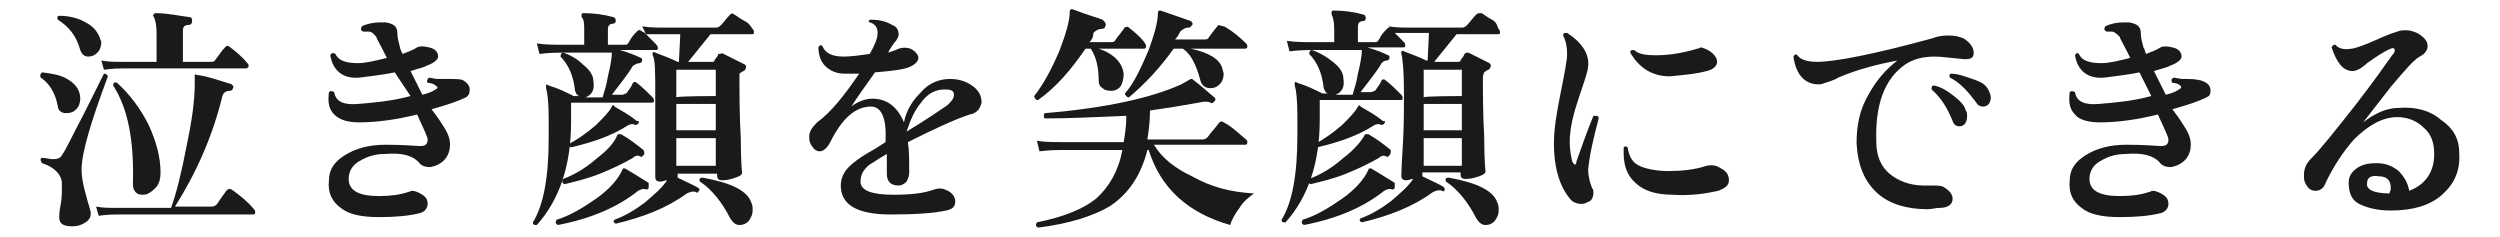
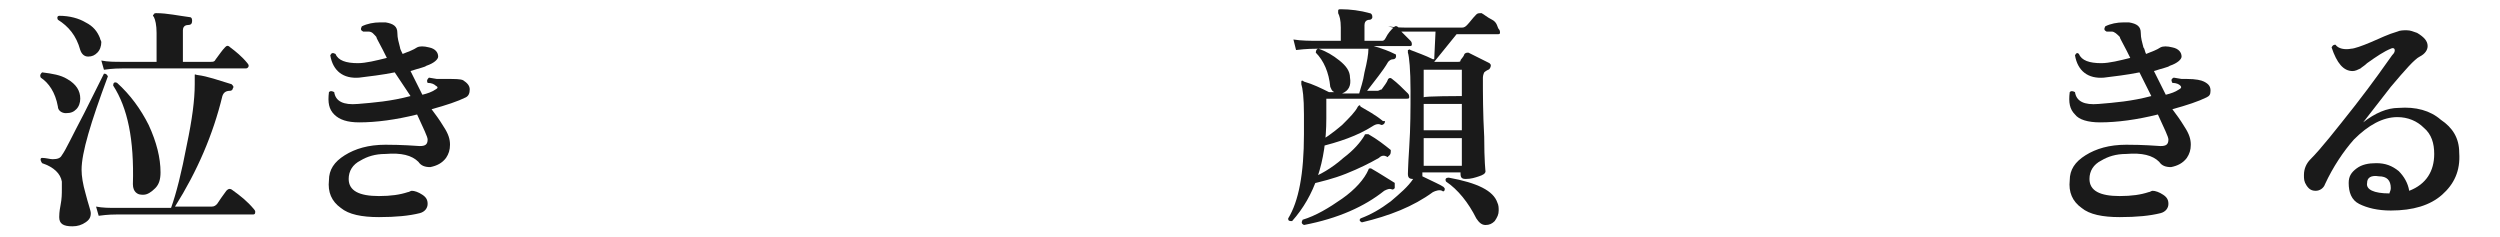
<svg xmlns="http://www.w3.org/2000/svg" version="1.1" id="レイヤー_1" x="0px" y="0px" viewBox="0 0 190 18" style="enable-background:new 0 0 190 18;" xml:space="preserve">
  <style type="text/css">
	.st0{fill:#1A1A1A;}
</style>
  <g id="a">
</g>
  <g id="b">
    <g id="c">
      <path class="st0" d="M8.2,5.8c-1.3,3.5-2,5.8-2,7.1c0,0.5,0.1,1.1,0.3,1.8c0.2,0.8,0.4,1.3,0.4,1.5c0,0.3-0.1,0.5-0.4,0.7    c-0.3,0.2-0.6,0.3-1,0.3c-0.7,0-1-0.2-1-0.7c0-0.1,0-0.4,0.1-0.9s0.1-0.9,0.1-1.2c0-0.2,0-0.4,0-0.6c-0.1-0.6-0.6-1.1-1.5-1.4    C3,12.1,3.1,12,3.2,12c0.3,0,0.6,0.1,0.8,0.1c0.4,0,0.6-0.1,0.7-0.3c0.3-0.4,0.8-1.5,1.7-3.2c0.9-1.8,1.4-2.8,1.5-3    C8,5.6,8.1,5.6,8.2,5.8L8.2,5.8z M6.1,7.5c0,0.3-0.1,0.6-0.3,0.8S5.4,8.6,5,8.6c-0.3,0-0.6-0.2-0.6-0.5C4.2,7,3.7,6.3,3.1,5.9    C3,5.7,3.1,5.6,3.2,5.5C4,5.6,4.6,5.7,5.1,6C5.8,6.4,6.1,6.9,6.1,7.5L6.1,7.5z M7.6,2.9c0,0.1,0.1,0.2,0.1,0.3    c0,0.3-0.1,0.6-0.3,0.8S7,4.3,6.7,4.3S6.2,4.1,6.1,3.8C5.8,2.7,5.2,2,4.4,1.5c-0.1-0.2,0-0.3,0.1-0.3c0.8,0,1.5,0.2,2,0.5    C7.1,2,7.4,2.4,7.6,2.9L7.6,2.9z M19.3,15.9c0.1,0.1,0.1,0.2,0.1,0.2c0,0.2-0.1,0.2-0.2,0.2H8.9c-0.2,0-0.7,0-1.4,0.1l-0.2-0.7    c0.5,0.1,1,0.1,1.6,0.1H13c0.4-1.1,0.8-2.7,1.2-4.8c0.4-1.9,0.6-3.4,0.6-4.6V5.9c0-0.1,0-0.1,0-0.2s0.1,0,0.2,0    c0.8,0.1,1.6,0.4,2.6,0.7c0.1,0.1,0.2,0.2,0.1,0.3c0,0.1-0.1,0.2-0.2,0.2c-0.3,0-0.5,0.1-0.6,0.4c-0.7,2.9-1.9,5.7-3.6,8.4h2.8    c0.2,0,0.3-0.1,0.4-0.2c0.2-0.3,0.4-0.6,0.7-1c0.1-0.1,0.2-0.2,0.4-0.1C18.3,14.9,18.8,15.3,19.3,15.9L19.3,15.9z M18.8,4.8    C18.9,4.9,18.9,5,18.9,5c0,0.1-0.1,0.2-0.2,0.2H9.3c-0.2,0-0.7,0-1.4,0.1L7.7,4.6c0.5,0.1,1,0.1,1.6,0.1h2.6V2.5    c0-0.6-0.1-1-0.2-1.2c-0.1-0.1-0.1-0.2,0-0.2C11.7,1,11.8,1,11.9,1c0.8,0,1.7,0.2,2.5,0.3c0.2,0,0.2,0.2,0.2,0.3    c0,0.2-0.1,0.3-0.3,0.3c-0.3,0-0.4,0.2-0.4,0.4v2.4H16c0.2,0,0.3,0,0.4-0.2c0.3-0.4,0.5-0.7,0.7-0.9c0.1-0.1,0.2-0.2,0.4,0    C17.9,3.9,18.4,4.3,18.8,4.8L18.8,4.8z M12.2,13.1c0,0.5-0.1,0.9-0.4,1.2s-0.6,0.5-0.9,0.5c-0.2,0-0.4,0-0.6-0.2    c-0.1-0.1-0.2-0.3-0.2-0.6c0.1-3.4-0.4-5.8-1.5-7.5c0-0.2,0.1-0.3,0.3-0.2c1,0.9,1.8,2,2.4,3.2C11.9,10.8,12.2,12,12.2,13.1    L12.2,13.1z" />
      <path class="st0" d="M35.4,7.4c-0.6,0.3-1.5,0.6-2.6,0.9c0.3,0.4,0.6,0.8,0.9,1.3c0.4,0.6,0.5,1,0.5,1.4s-0.1,0.7-0.3,1    c-0.3,0.4-0.7,0.6-1.2,0.7c-0.4,0-0.7-0.1-0.9-0.4c-0.5-0.5-1.3-0.7-2.5-0.6c-0.8,0-1.4,0.2-1.9,0.5c-0.6,0.3-0.9,0.8-0.9,1.4    c0,0.9,0.8,1.3,2.3,1.3c0.9,0,1.6-0.1,2.2-0.3c0.1,0,0.2-0.1,0.3-0.1c0.2,0,0.5,0.1,0.8,0.3s0.4,0.4,0.4,0.7s-0.2,0.6-0.6,0.7    c-0.8,0.2-1.8,0.3-3.1,0.3s-2.3-0.2-2.9-0.7c-0.7-0.5-1-1.2-0.9-2.1c0-0.8,0.4-1.4,1.2-1.9C27,11.3,28,11,29.3,11    c0.3,0,1.2,0,2.6,0.1c0.4,0,0.6-0.1,0.6-0.5c0-0.2-0.3-0.8-0.8-1.9c-1.6,0.4-3.1,0.6-4.4,0.6c-0.9,0-1.5-0.2-1.9-0.6    C25,8.3,24.9,7.8,25,7c0.1-0.1,0.2-0.1,0.4,0c0.1,0.7,0.7,1,1.8,0.9c1.2-0.1,2.5-0.2,4-0.6L30,5.5c-1,0.2-1.9,0.3-2.7,0.4    c-1.2,0.1-2-0.5-2.2-1.7C25.2,4,25.3,4,25.5,4.1c0.2,0.5,0.8,0.7,1.7,0.7c0.6,0,1.4-0.2,2.2-0.4l-0.3-0.6c-0.3-0.6-0.5-0.9-0.5-1    c-0.2-0.2-0.3-0.4-0.6-0.4c-0.1,0-0.3,0-0.4,0c-0.2-0.1-0.2-0.2-0.1-0.4c0.4-0.2,0.9-0.3,1.4-0.3c0.1,0,0.3,0,0.4,0    c0.6,0.1,0.9,0.3,0.9,0.8c0,0.4,0.1,0.7,0.2,1.1c0,0.1,0.1,0.3,0.2,0.5c0.5-0.2,0.8-0.3,1.1-0.5c0.2-0.1,0.5-0.1,0.9,0    c0.5,0.1,0.7,0.4,0.7,0.7c0,0.2-0.3,0.5-0.9,0.7c-0.1,0.1-0.6,0.2-1.2,0.4c0.3,0.6,0.6,1.2,0.9,1.8c0.4-0.1,0.7-0.2,1-0.4    c0.2-0.1,0.2-0.2,0-0.3c-0.1-0.1-0.3-0.2-0.6-0.2c-0.1-0.2,0-0.3,0.1-0.4L33.2,6c0.3,0,0.5,0,0.7,0c0.7,0,1.1,0,1.3,0.1    c0.3,0.2,0.5,0.4,0.5,0.7S35.6,7.3,35.4,7.4L35.4,7.4z" />
-       <path class="st0" d="M57.2,2.2c0.1,0.1,0.1,0.2,0.1,0.3s-0.1,0.1-0.2,0.1H54l-1.7,2.1h1.8c0.1,0,0.2,0,0.2-0.1s0.2-0.2,0.3-0.5    c0.2,0,0.3-0.1,0.4,0c0.4,0.2,1,0.5,1.6,0.8C56.7,5,56.7,5,56.7,5.1s-0.1,0.3-0.2,0.3c-0.2,0.1-0.3,0.2-0.3,0.2s0,0.3,0,0.4    c0,1.2,0,2.7,0.1,4.5c0,1.8,0.1,2.7,0.1,2.6c0,0.2-0.2,0.3-0.5,0.4c-0.3,0.1-0.6,0.2-1,0.2c-0.3,0-0.4-0.1-0.4-0.4v-0.1h-3v0.2    v0.1c0.8,0.4,1.3,0.6,1.6,0.8c0.1,0.1,0.1,0.1,0,0.2c0,0.1-0.1,0.2-0.2,0.1c-0.2-0.1-0.5,0-0.7,0.1c-1.5,1.1-3.3,1.8-5.4,2.3    c-0.2-0.1-0.2-0.2-0.1-0.3c0.8-0.3,1.5-0.7,2.3-1.3c0.7-0.6,1.3-1.1,1.7-1.7c-0.2,0-0.3,0.1-0.5,0.1c-0.3,0-0.4-0.1-0.4-0.4    c0,0.2,0-0.5,0-2s0-2.9,0-4.3c0-1.6,0-2.6-0.2-2.9c0-0.1,0-0.1,0-0.2c0,0,0.1-0.1,0.2,0c0.5,0.2,1.1,0.4,1.7,0.7h0.1l0.1-2.1h-1.2    c-0.5,0-0.9,0-1.4,0c0.3,0.3,0.5,0.5,0.7,0.7C50,3.5,50,3.6,50,3.7c0,0.1-0.1,0.1-0.2,0.1h-2.7c0.7,0.2,1.2,0.4,1.6,0.6    c0.1,0,0.1,0.1,0.1,0.2s-0.1,0.2-0.2,0.2c-0.2,0-0.3,0.1-0.5,0.2c-0.4,0.7-1,1.4-1.6,2.2h0.8c0.1,0,0.2-0.1,0.3-0.1    c0.2-0.3,0.4-0.5,0.5-0.8c0.1-0.1,0.2-0.1,0.3,0c0.4,0.3,0.8,0.7,1.2,1.1c0.1,0.1,0.1,0.2,0.1,0.3c0,0.1-0.1,0.1-0.2,0.1h-6.1v1.5    c0,3.3-0.9,5.9-2.6,7.8c-0.2,0-0.3,0-0.3-0.2c0.8-1.3,1.2-3.4,1.2-6.4c0-0.5,0-1,0-1.5c0-1.3-0.1-2-0.2-2.3c0-0.1,0-0.1,0-0.2    s0.1-0.1,0.2,0C42.4,6.7,43,7,43.6,7.3H44c-0.2-0.1-0.2-0.2-0.3-0.4c-0.1-1.1-0.5-2-1.1-2.6c0-0.2,0.1-0.3,0.2-0.3    c0.6,0.2,1.1,0.5,1.5,0.9c0.5,0.4,0.8,0.8,0.8,1.3c0.1,0.6-0.1,1-0.6,1.2h1.3c0.1-0.4,0.3-0.9,0.4-1.6C46.4,5,46.5,4.4,46.5,4    h-3.8c-0.3,0-0.9,0-1.7,0.1l-0.2-0.8c0.6,0.1,1.3,0.1,1.9,0.1h1.7v-1c0-0.6,0-0.9-0.2-1.1c0-0.1,0-0.1,0-0.2S44.3,1,44.4,1    c0.7,0,1.5,0.1,2.2,0.3c0.1,0,0.2,0.1,0.2,0.3c0,0.1-0.1,0.2-0.2,0.2c-0.3,0-0.4,0.2-0.4,0.4v1.2h1.3c0.1,0,0.2,0,0.3-0.2    c0.2-0.4,0.4-0.6,0.6-0.8c0.1-0.1,0.2-0.2,0.4,0c0.1,0,0.2,0.1,0.3,0.2L48.8,2c0.6,0.1,1.2,0.1,1.8,0.1h3.8c0.2,0,0.3-0.1,0.4-0.2    c0.2-0.2,0.4-0.5,0.7-0.8c0.1-0.1,0.2-0.1,0.3,0c0.2,0.1,0.4,0.3,0.8,0.5S57.1,2.1,57.2,2.2L57.2,2.2z M49.3,14.3    c-0.1,0.1-0.1,0.1-0.2,0.1c-0.2-0.1-0.4,0-0.6,0.1c-1.5,1.2-3.5,2.1-6.1,2.6c-0.2-0.1-0.2-0.2-0.1-0.4c1-0.3,2-0.9,3-1.6    c1-0.7,1.7-1.5,2-2.2c0-0.1,0.1-0.1,0.1-0.1h0.1c0.7,0.4,1.3,0.8,1.8,1.1C49.3,14.1,49.3,14.2,49.3,14.3L49.3,14.3z M48.9,11.8    c-0.1,0.1-0.2,0.2-0.2,0.1c-0.2-0.1-0.4-0.1-0.6,0.1c-0.7,0.4-1.5,0.8-2.5,1.2s-1.9,0.6-2.7,0.8c-0.2-0.1-0.2-0.2-0.1-0.4    c0.8-0.3,1.7-0.8,2.6-1.6c0.8-0.6,1.3-1.2,1.5-1.7c0-0.1,0.1-0.1,0.1-0.1s0.1,0,0.2,0c0.7,0.4,1.2,0.8,1.7,1.2    C49,11.6,49,11.7,48.9,11.8z M48.5,9.4c-0.1,0.1-0.2,0.1-0.2,0.1c-0.2-0.1-0.4-0.1-0.7,0.1c-1.1,0.7-2.5,1.2-4.2,1.6    c-0.2-0.1-0.2-0.2-0.1-0.3c0.6-0.3,1.3-0.8,2-1.4c0.6-0.6,1-1,1.2-1.4C46.5,8,46.6,8,46.6,8s0.1,0,0.1,0.1    c0.5,0.3,1.1,0.6,1.7,1.1C48.6,9.2,48.6,9.2,48.5,9.4L48.5,9.4z M54.4,7.3v-2h-3v2.1C51.5,7.3,54.4,7.3,54.4,7.3z M54.4,9.9v-2h-3    v2H54.4z M54.4,12.6v-2.1h-3v2.1H54.4z M57.1,15.4c0.1,0.2,0.1,0.4,0.1,0.6c0,0.3-0.1,0.5-0.3,0.8c-0.2,0.2-0.4,0.3-0.7,0.3    s-0.5-0.2-0.7-0.5c-0.6-1.2-1.4-2.2-2.3-2.8c-0.1-0.2,0-0.3,0.2-0.3C55.6,13.9,56.8,14.5,57.1,15.4L57.1,15.4z" />
-       <path class="st0" d="M73.7,8.7C72.5,9.1,71,9.8,69,10.8c0.1,0.6,0.1,1.4,0.1,2.3c0,0.3-0.1,0.5-0.2,0.7c-0.2,0.2-0.4,0.3-0.6,0.3    c-0.6,0-0.9-0.3-0.9-0.9c0-0.1,0-0.3,0-0.6c0-0.4,0-0.7,0-0.9c-0.7,0.4-1.1,0.7-1.3,0.8c-0.5,0.4-0.7,0.8-0.7,1.3    c0,0.7,0.9,1,2.5,1c1.3,0,2.3-0.1,3.1-0.4c0.3-0.1,0.6-0.1,0.8,0c0.6,0.2,0.8,0.6,0.8,0.9c0,0.4-0.2,0.6-0.7,0.7    c-0.9,0.2-2.3,0.3-4.2,0.3c-2.5,0-3.8-0.7-3.8-2.2c0-0.5,0.2-1,0.6-1.4c0.3-0.3,0.8-0.7,1.5-1.1c0.2-0.1,0.7-0.4,1.3-0.8    C67.4,9,67,8.1,66.2,8.1C65,8.1,64,9,63.1,10.8c-0.2,0.4-0.5,0.7-0.8,0.7c-0.2,0-0.4-0.1-0.6-0.4s-0.2-0.5-0.2-0.7    c0-0.4,0.2-0.7,0.6-1.1c1.1-0.8,2.1-2.1,3.2-3.7c-0.4,0-0.8,0-1.1,0c-0.6,0-1.1-0.2-1.5-0.6c-0.3-0.3-0.5-0.8-0.5-1.4    c0.1-0.2,0.2-0.2,0.3-0.1c0.2,0.5,0.7,0.8,1.6,0.8c0.6,0,1.3-0.1,2-0.2c0.4-0.7,0.6-1.2,0.6-1.6s-0.2-0.7-0.6-0.8    c-0.1,0-0.1-0.1,0-0.2c0.3,0,0.6,0,1,0.1S67.8,1.9,68,2c0.2,0.1,0.3,0.4,0.3,0.6c0,0.2-0.1,0.3-0.2,0.5c-0.2,0.2-0.3,0.4-0.5,0.7    L67.5,4c0.3-0.1,0.6-0.2,0.8-0.3c0.3-0.1,0.6-0.1,0.9,0c0.4,0.2,0.6,0.5,0.6,0.7s-0.2,0.5-0.7,0.7s-1.4,0.3-2.6,0.4    c-0.7,1-1.3,1.8-1.8,2.6c0.5-0.4,1.1-0.6,1.6-0.6c1.1,0,1.9,0.6,2.4,1.8c0.2-1,0.7-1.7,1.3-2.3c0.6-0.7,1.4-1,2.2-1    c0.7,0,1.3,0.2,1.8,0.6c0.4,0.3,0.6,0.7,0.6,1.2C74.5,8.2,74.3,8.6,73.7,8.7L73.7,8.7z M72,8c0.3-0.3,0.5-0.5,0.5-0.8    s-0.2-0.4-0.7-0.4c-0.7,0-1.3,0.3-1.8,1c-0.5,0.6-0.8,1.3-1.1,2.2C70.4,9.1,71.4,8.4,72,8z" />
-       <path class="st0" d="M95.3,14.7c-0.4,0.3-0.8,0.6-1.1,1.1c-0.3,0.4-0.6,0.9-0.7,1.3c-3.2-0.9-5.3-2.8-6.2-5.7h-0.1    c-0.5,2-1.5,3.4-2.9,4.3c-1.2,0.7-3,1.3-5.4,1.6c-0.2-0.1-0.2-0.2-0.1-0.4c2-0.4,3.5-1,4.5-1.8c1-0.9,1.7-2.1,2-3.7h-4.6    c-0.3,0-0.9,0-1.7,0.1l-0.2-0.8c0.6,0.1,1.3,0.1,1.9,0.1h4.7c0.1-0.6,0.2-1.2,0.2-2C83.3,8.9,81.3,9,79.4,9    c-0.1-0.1-0.1-0.3,0-0.4c4.8-0.4,8.2-1.2,10.4-2.2C90,6.3,90.3,6.1,90.5,6c0.1,0,0.1,0,0.1,0c0.8,0.6,1.3,1.1,1.7,1.4    c0.1,0.1,0.1,0.2,0,0.3c-0.1,0.1-0.2,0.2-0.3,0.1c-0.2-0.1-0.5-0.1-0.9,0C90,8,88.8,8.2,87.4,8.4c0,0.8-0.1,1.6-0.2,2.2h4.2    c0.2,0,0.3-0.1,0.4-0.2c0.2-0.3,0.5-0.6,0.8-1c0.1-0.2,0.3-0.2,0.4-0.1c0.6,0.3,1.1,0.8,1.7,1.3c0.1,0.1,0.1,0.1,0.1,0.2    c0,0.2-0.1,0.2-0.2,0.2h-6.9c0.6,1,1.6,1.8,2.9,2.4C92,14.2,93.5,14.6,95.3,14.7L95.3,14.7z M87.1,3.5c0,0.2-0.1,0.2-0.2,0.2h-3.4    c1.2,0.4,1.8,1.1,1.9,1.9c0,0.4-0.1,0.7-0.2,0.9s-0.4,0.4-0.7,0.4c-0.2,0-0.5,0-0.7-0.2c-0.2-0.1-0.3-0.3-0.3-0.6    c0-1-0.2-1.8-0.6-2.4h-0.4c-1.1,1.6-2.2,2.9-3.6,3.9c-0.1,0-0.2,0-0.2-0.1c-0.1-0.1-0.1-0.1-0.1-0.2c0.7-0.9,1.3-2,1.9-3.4    c0.5-1.3,0.8-2.3,0.8-3c0-0.2,0.1-0.2,0.2-0.2c1.3,0.5,2.1,0.7,2.3,0.8C84,1.7,84.1,1.8,84,2c0,0.1-0.1,0.2-0.3,0.2    c-0.2,0-0.4,0.1-0.6,0.3c0,0.3-0.1,0.5-0.3,0.7h1.6c0.2,0,0.3,0,0.4-0.2c0.2-0.3,0.4-0.5,0.6-0.8C85.5,2,85.7,2,85.8,2.1    C86.7,2.8,87.1,3.3,87.1,3.5L87.1,3.5z M94.7,3.3c0.1,0.1,0.1,0.2,0.1,0.2c0,0.2-0.1,0.2-0.2,0.2h-4.1c1.4,0.3,2.2,0.8,2.4,1.5    c0,0.1,0.1,0.3,0.1,0.4c0,0.3-0.1,0.6-0.3,0.8c-0.2,0.2-0.4,0.3-0.7,0.3c-0.4,0-0.7-0.2-0.8-0.7c-0.3-1.1-0.7-1.9-1.3-2.3h-0.7    c-1,1.4-2.1,2.6-3.4,3.7c-0.1,0-0.1,0-0.2-0.1s-0.1-0.1-0.1-0.2c0.7-0.8,1.2-1.9,1.8-3.3C87.7,2.7,88,1.7,88,1    c0-0.2,0.1-0.2,0.2-0.2c0.9,0.3,1.7,0.6,2.3,0.8c0.1,0.1,0.2,0.2,0.1,0.3c-0.1,0.1-0.1,0.2-0.3,0.2c-0.2,0-0.4,0.1-0.6,0.3    c-0.1,0.2-0.2,0.4-0.4,0.6h2.2c0.2,0,0.3,0,0.4-0.2c0,0,0.2-0.3,0.7-0.9C92.9,2,93.1,2,93.2,2.1C93.7,2.4,94.2,2.8,94.7,3.3    L94.7,3.3z" />
-       <path class="st0" d="M113.9,2.2c0.1,0.1,0.1,0.2,0.1,0.3s-0.1,0.1-0.2,0.1h-3.1L109,4.7h1.8c0.1,0,0.2,0,0.2-0.1s0.2-0.2,0.3-0.5    c0.1-0.1,0.2-0.1,0.3-0.1c0.4,0.2,1,0.5,1.6,0.8c0.1,0.1,0.1,0.1,0.1,0.2s-0.1,0.3-0.2,0.3c-0.2,0.1-0.3,0.2-0.3,0.2    s-0.1,0.2-0.1,0.4c0,1.2,0,2.7,0.1,4.5c0,1.8,0.1,2.7,0.1,2.6c0,0.2-0.2,0.3-0.5,0.4s-0.6,0.2-1,0.2c-0.3,0-0.4-0.1-0.4-0.4v-0.1    h-2.9v0.2v0.1c0.8,0.4,1.3,0.6,1.6,0.8c0.1,0.1,0.1,0.1,0.1,0.2c0,0.1-0.1,0.2-0.2,0.1c-0.2-0.1-0.5,0-0.7,0.1    c-1.5,1.1-3.3,1.8-5.4,2.3c-0.2-0.1-0.2-0.2-0.1-0.3c0.8-0.3,1.5-0.7,2.3-1.3c0.7-0.6,1.3-1.1,1.7-1.7c-0.2,0-0.3,0.1-0.5,0.1    c-0.3,0-0.4-0.1-0.4-0.4c0,0.2,0-0.5,0.1-2s0.1-2.9,0.1-4.3c0-1.6-0.1-2.6-0.2-2.9c0-0.1,0-0.1,0-0.2c0.1,0,0.1-0.1,0.2,0    c0.5,0.2,1.1,0.4,1.7,0.7h0.1l0.1-2.1h-1.2c-0.5,0-0.9,0-1.4,0c0.3,0.3,0.5,0.5,0.7,0.7c0.1,0.1,0.1,0.2,0.1,0.3s-0.1,0.1-0.2,0.1    h-2.7c0.7,0.2,1.2,0.4,1.6,0.6c0.1,0,0.1,0.1,0.1,0.2s-0.1,0.2-0.2,0.2c-0.2,0-0.3,0.1-0.4,0.2c-0.4,0.7-1,1.4-1.6,2.2h0.8    c0.1,0,0.2-0.1,0.3-0.1c0.2-0.3,0.4-0.5,0.5-0.8c0.1-0.1,0.2-0.1,0.3,0c0.4,0.3,0.8,0.7,1.2,1.1c0.1,0.1,0.1,0.2,0.1,0.3    c0,0.1-0.1,0.1-0.2,0.1h-6.1v1.5c0,3.3-0.9,5.9-2.6,7.8c-0.2,0-0.3,0-0.3-0.2c0.8-1.3,1.2-3.4,1.2-6.4c0-0.5,0-1,0-1.5    c0-1.3-0.1-2-0.2-2.3c0-0.1,0-0.1,0-0.2s0.1-0.1,0.2,0c0.7,0.2,1.3,0.5,1.9,0.8h0.4c-0.2-0.1-0.2-0.2-0.3-0.4    c-0.1-1.1-0.5-2-1.1-2.6c0-0.2,0.1-0.3,0.2-0.3c0.6,0.2,1.1,0.5,1.6,0.9s0.8,0.8,0.8,1.3c0.1,0.6-0.1,1-0.6,1.2h1.3    c0.1-0.4,0.3-0.9,0.4-1.6c0.2-0.8,0.3-1.4,0.3-1.8h-3.8c-0.3,0-0.9,0-1.7,0.1l-0.2-0.8c0.6,0.1,1.3,0.1,1.9,0.1h1.7v-1    c0-0.6-0.1-0.9-0.2-1.1c0-0.1,0-0.1,0-0.2s0.1-0.1,0.2-0.1c0.7,0,1.5,0.1,2.2,0.3c0.1,0,0.2,0.1,0.2,0.3c0,0.1-0.1,0.2-0.2,0.2    c-0.3,0-0.4,0.2-0.4,0.4v1.2h1.3c0.1,0,0.2,0,0.3-0.2c0.2-0.4,0.4-0.6,0.6-0.8c0.1-0.1,0.2-0.2,0.4,0c0.1,0,0.2,0.1,0.3,0.2    L105.5,2c0.6,0.1,1.2,0.1,1.8,0.1h3.8c0.2,0,0.3-0.1,0.4-0.2c0.2-0.2,0.4-0.5,0.7-0.8c0.1-0.1,0.2-0.1,0.4-0.1    c0.2,0.1,0.4,0.3,0.8,0.5S113.8,2.1,113.9,2.2L113.9,2.2z M106,14.3c-0.1,0.1-0.1,0.1-0.2,0.1c-0.2-0.1-0.4,0-0.6,0.1    c-1.5,1.2-3.5,2.1-6.1,2.6c-0.2-0.1-0.2-0.2-0.1-0.4c1-0.3,2-0.9,3-1.6c1-0.7,1.7-1.5,2-2.2c0-0.1,0.1-0.1,0.1-0.1    c0.1,0,0.1,0,0.1,0c0.7,0.4,1.3,0.8,1.8,1.1C106,14.1,106,14.2,106,14.3L106,14.3z M105.6,11.8c-0.1,0.1-0.2,0.2-0.2,0.1    c-0.2-0.1-0.4-0.1-0.6,0.1c-0.7,0.4-1.5,0.8-2.5,1.2s-1.9,0.6-2.7,0.8c-0.2-0.1-0.2-0.2-0.1-0.4c0.8-0.3,1.7-0.8,2.6-1.6    c0.8-0.6,1.3-1.2,1.6-1.7c0-0.1,0.1-0.1,0.1-0.1s0.1,0,0.2,0c0.7,0.4,1.2,0.8,1.7,1.2C105.7,11.6,105.7,11.7,105.6,11.8z     M105.2,9.4c-0.1,0.1-0.2,0.1-0.2,0.1c-0.2-0.1-0.4-0.1-0.7,0.1c-1.1,0.7-2.5,1.2-4.2,1.6c-0.2-0.1-0.2-0.2-0.1-0.3    c0.6-0.3,1.3-0.8,2-1.4c0.6-0.6,1-1,1.2-1.4c0.1-0.1,0.1-0.1,0.1-0.1s0.1,0,0.1,0.1c0.5,0.3,1.1,0.6,1.7,1.1    C105.3,9.2,105.3,9.2,105.2,9.4L105.2,9.4z M111.1,7.3v-2h-2.9v2.1C108.2,7.3,111.1,7.3,111.1,7.3z M111.1,9.9v-2h-2.9v2H111.1z     M111.1,12.6v-2.1h-2.9v2.1H111.1z M113.8,15.4c0.1,0.2,0.1,0.4,0.1,0.6c0,0.3-0.1,0.5-0.3,0.8c-0.2,0.2-0.4,0.3-0.7,0.3    s-0.5-0.2-0.7-0.5c-0.6-1.2-1.4-2.2-2.3-2.8c-0.1-0.2,0-0.3,0.2-0.3C112.3,13.9,113.5,14.5,113.8,15.4L113.8,15.4z" />
-       <path class="st0" d="M121.5,9c-0.4,1.5-0.7,2.8-0.8,3.9c0,0.4,0.1,0.9,0.3,1.4c0.1,0.1,0.1,0.2,0.1,0.4s-0.1,0.5-0.3,0.6    s-0.4,0.2-0.6,0.2c-0.3,0-0.6-0.1-0.8-0.3c-0.8-0.9-1.3-2.3-1.3-4.3c0-1.1,0.2-2.3,0.5-3.8s0.5-2.5,0.5-3c0-0.6-0.1-1-0.3-1.4    c0-0.2,0.1-0.2,0.3-0.2c1.1,0.7,1.7,1.6,1.6,2.5c0,0.4-0.3,1.2-0.7,2.4s-0.7,2.3-0.7,3.4c0,0.6,0.1,1.1,0.2,1.5    c0.1,0.1,0.1,0.2,0.2,0.2s0.1-0.1,0.1-0.2c0.4-1.1,0.8-2.3,1.3-3.5C121.4,8.8,121.5,8.8,121.5,9z M130.8,12.8    c0.4,0.2,0.6,0.5,0.6,0.9s-0.3,0.6-0.8,0.8c-0.9,0.2-2.1,0.4-3.5,0.3c-1.2,0-2.2-0.3-2.8-0.9c-0.6-0.5-0.9-1.3-0.9-2.2    c0-0.2,0-0.3,0-0.5c0.1-0.1,0.2-0.1,0.3,0c0.1,0.7,0.4,1.2,0.9,1.4c0.4,0.2,1.2,0.4,2.2,0.4s2-0.1,2.9-0.4    C130.2,12.5,130.5,12.6,130.8,12.8L130.8,12.8z M130.2,4.1c0.2,0.2,0.3,0.4,0.3,0.6c0,0.3-0.3,0.6-0.8,0.7    c-0.7,0.2-1.7,0.3-2.8,0.4c-1.3,0-2.3-0.6-3-1.8c0-0.2,0.1-0.2,0.3-0.2c0.3,0.3,0.8,0.4,1.7,0.4c1,0,2.1-0.2,3.1-0.5    c0.1,0,0.2-0.1,0.3-0.1C129.6,3.7,129.9,3.8,130.2,4.1z" />
-       <path class="st0" d="M149.3,4.5c-1.1-0.1-1.8-0.2-2.2-0.2c-1,0-1.7,0.2-2.3,0.6c-1.6,1.1-2.3,3.1-2.2,5.9c0,1.1,0.4,1.9,1,2.4    s1.5,0.9,2.6,0.9c0.2,0,0.4,0,0.6,0c0.4,0,0.7,0,0.9,0.1c0.5,0.3,0.7,0.6,0.7,0.9c0,0.4-0.3,0.7-1,0.7c-0.3,0-0.6,0.1-0.9,0.1    c-1.6,0-2.9-0.4-3.8-1.2c-1-0.9-1.5-2.1-1.6-3.8c0-1.3,0.2-2.5,0.9-3.7c0.6-1.1,1.3-1.9,2.2-2.6c-1.6,0.3-3.1,0.7-4.5,1.3    c-0.3,0.2-0.7,0.3-1.3,0.5c-1.1,0.1-1.9-0.6-2.1-2.1c0.1-0.2,0.2-0.2,0.3-0.1c0.2,0.3,0.7,0.5,1.5,0.5c1.4,0,4.4-0.6,8.8-1.8    c0.5-0.2,0.9-0.2,1.3-0.2s0.7,0.1,1,0.2c0.5,0.3,0.8,0.7,0.8,1.1S149.8,4.5,149.3,4.5L149.3,4.5z M149.4,8.4    c0.1,0.1,0.1,0.3,0.1,0.4c0,0.5-0.2,0.8-0.6,0.8c-0.2,0-0.4-0.1-0.5-0.4c-0.4-1-0.9-1.8-1.6-2.4c0-0.2,0-0.3,0.2-0.3    c0.5,0.1,1,0.4,1.5,0.8S149.3,8,149.4,8.4L149.4,8.4z M151.1,6.8c0.1,0.2,0.2,0.4,0.2,0.6c0,0.4-0.2,0.7-0.6,0.7    c-0.2,0-0.4-0.1-0.5-0.3c-0.6-0.8-1.2-1.5-2-1.9c-0.1-0.2,0-0.3,0.1-0.3c0.5,0,1,0.2,1.6,0.4C150.5,6.2,150.9,6.4,151.1,6.8    L151.1,6.8z" />
+       <path class="st0" d="M113.9,2.2c0.1,0.1,0.1,0.2,0.1,0.3s-0.1,0.1-0.2,0.1h-3.1L109,4.7h1.8c0.1,0,0.2,0,0.2-0.1s0.2-0.2,0.3-0.5    c0.1-0.1,0.2-0.1,0.3-0.1c0.4,0.2,1,0.5,1.6,0.8c0.1,0.1,0.1,0.1,0.1,0.2s-0.1,0.3-0.2,0.3c-0.2,0.1-0.3,0.2-0.3,0.2    s-0.1,0.2-0.1,0.4c0,1.2,0,2.7,0.1,4.5c0,1.8,0.1,2.7,0.1,2.6c0,0.2-0.2,0.3-0.5,0.4s-0.6,0.2-1,0.2c-0.3,0-0.4-0.1-0.4-0.4v-0.1    h-2.9v0.2v0.1c0.8,0.4,1.3,0.6,1.6,0.8c0.1,0.1,0.1,0.1,0.1,0.2c0,0.1-0.1,0.2-0.2,0.1c-0.2-0.1-0.5,0-0.7,0.1    c-1.5,1.1-3.3,1.8-5.4,2.3c-0.2-0.1-0.2-0.2-0.1-0.3c0.8-0.3,1.5-0.7,2.3-1.3c0.7-0.6,1.3-1.1,1.7-1.7c-0.3,0-0.4-0.1-0.4-0.4c0,0.2,0-0.5,0.1-2s0.1-2.9,0.1-4.3c0-1.6-0.1-2.6-0.2-2.9c0-0.1,0-0.1,0-0.2c0.1,0,0.1-0.1,0.2,0    c0.5,0.2,1.1,0.4,1.7,0.7h0.1l0.1-2.1h-1.2c-0.5,0-0.9,0-1.4,0c0.3,0.3,0.5,0.5,0.7,0.7c0.1,0.1,0.1,0.2,0.1,0.3s-0.1,0.1-0.2,0.1    h-2.7c0.7,0.2,1.2,0.4,1.6,0.6c0.1,0,0.1,0.1,0.1,0.2s-0.1,0.2-0.2,0.2c-0.2,0-0.3,0.1-0.4,0.2c-0.4,0.7-1,1.4-1.6,2.2h0.8    c0.1,0,0.2-0.1,0.3-0.1c0.2-0.3,0.4-0.5,0.5-0.8c0.1-0.1,0.2-0.1,0.3,0c0.4,0.3,0.8,0.7,1.2,1.1c0.1,0.1,0.1,0.2,0.1,0.3    c0,0.1-0.1,0.1-0.2,0.1h-6.1v1.5c0,3.3-0.9,5.9-2.6,7.8c-0.2,0-0.3,0-0.3-0.2c0.8-1.3,1.2-3.4,1.2-6.4c0-0.5,0-1,0-1.5    c0-1.3-0.1-2-0.2-2.3c0-0.1,0-0.1,0-0.2s0.1-0.1,0.2,0c0.7,0.2,1.3,0.5,1.9,0.8h0.4c-0.2-0.1-0.2-0.2-0.3-0.4    c-0.1-1.1-0.5-2-1.1-2.6c0-0.2,0.1-0.3,0.2-0.3c0.6,0.2,1.1,0.5,1.6,0.9s0.8,0.8,0.8,1.3c0.1,0.6-0.1,1-0.6,1.2h1.3    c0.1-0.4,0.3-0.9,0.4-1.6c0.2-0.8,0.3-1.4,0.3-1.8h-3.8c-0.3,0-0.9,0-1.7,0.1l-0.2-0.8c0.6,0.1,1.3,0.1,1.9,0.1h1.7v-1    c0-0.6-0.1-0.9-0.2-1.1c0-0.1,0-0.1,0-0.2s0.1-0.1,0.2-0.1c0.7,0,1.5,0.1,2.2,0.3c0.1,0,0.2,0.1,0.2,0.3c0,0.1-0.1,0.2-0.2,0.2    c-0.3,0-0.4,0.2-0.4,0.4v1.2h1.3c0.1,0,0.2,0,0.3-0.2c0.2-0.4,0.4-0.6,0.6-0.8c0.1-0.1,0.2-0.2,0.4,0c0.1,0,0.2,0.1,0.3,0.2    L105.5,2c0.6,0.1,1.2,0.1,1.8,0.1h3.8c0.2,0,0.3-0.1,0.4-0.2c0.2-0.2,0.4-0.5,0.7-0.8c0.1-0.1,0.2-0.1,0.4-0.1    c0.2,0.1,0.4,0.3,0.8,0.5S113.8,2.1,113.9,2.2L113.9,2.2z M106,14.3c-0.1,0.1-0.1,0.1-0.2,0.1c-0.2-0.1-0.4,0-0.6,0.1    c-1.5,1.2-3.5,2.1-6.1,2.6c-0.2-0.1-0.2-0.2-0.1-0.4c1-0.3,2-0.9,3-1.6c1-0.7,1.7-1.5,2-2.2c0-0.1,0.1-0.1,0.1-0.1    c0.1,0,0.1,0,0.1,0c0.7,0.4,1.3,0.8,1.8,1.1C106,14.1,106,14.2,106,14.3L106,14.3z M105.6,11.8c-0.1,0.1-0.2,0.2-0.2,0.1    c-0.2-0.1-0.4-0.1-0.6,0.1c-0.7,0.4-1.5,0.8-2.5,1.2s-1.9,0.6-2.7,0.8c-0.2-0.1-0.2-0.2-0.1-0.4c0.8-0.3,1.7-0.8,2.6-1.6    c0.8-0.6,1.3-1.2,1.6-1.7c0-0.1,0.1-0.1,0.1-0.1s0.1,0,0.2,0c0.7,0.4,1.2,0.8,1.7,1.2C105.7,11.6,105.7,11.7,105.6,11.8z     M105.2,9.4c-0.1,0.1-0.2,0.1-0.2,0.1c-0.2-0.1-0.4-0.1-0.7,0.1c-1.1,0.7-2.5,1.2-4.2,1.6c-0.2-0.1-0.2-0.2-0.1-0.3    c0.6-0.3,1.3-0.8,2-1.4c0.6-0.6,1-1,1.2-1.4c0.1-0.1,0.1-0.1,0.1-0.1s0.1,0,0.1,0.1c0.5,0.3,1.1,0.6,1.7,1.1    C105.3,9.2,105.3,9.2,105.2,9.4L105.2,9.4z M111.1,7.3v-2h-2.9v2.1C108.2,7.3,111.1,7.3,111.1,7.3z M111.1,9.9v-2h-2.9v2H111.1z     M111.1,12.6v-2.1h-2.9v2.1H111.1z M113.8,15.4c0.1,0.2,0.1,0.4,0.1,0.6c0,0.3-0.1,0.5-0.3,0.8c-0.2,0.2-0.4,0.3-0.7,0.3    s-0.5-0.2-0.7-0.5c-0.6-1.2-1.4-2.2-2.3-2.8c-0.1-0.2,0-0.3,0.2-0.3C112.3,13.9,113.5,14.5,113.8,15.4L113.8,15.4z" />
      <path class="st0" d="M167.7,7.4c-0.6,0.3-1.5,0.6-2.6,0.9c0.3,0.4,0.6,0.8,0.9,1.3c0.4,0.6,0.5,1,0.5,1.4s-0.1,0.7-0.3,1    c-0.3,0.4-0.7,0.6-1.2,0.7c-0.4,0-0.7-0.1-0.9-0.4c-0.5-0.5-1.3-0.7-2.5-0.6c-0.8,0-1.4,0.2-1.9,0.5c-0.6,0.3-0.9,0.8-0.9,1.4    c0,0.9,0.8,1.3,2.3,1.3c0.9,0,1.6-0.1,2.2-0.3c0.1,0,0.2-0.1,0.3-0.1c0.2,0,0.5,0.1,0.8,0.3s0.4,0.4,0.4,0.7s-0.2,0.6-0.6,0.7    c-0.8,0.2-1.8,0.3-3.1,0.3s-2.3-0.2-2.9-0.7c-0.7-0.5-1-1.2-0.9-2.1c0-0.8,0.4-1.4,1.2-1.9s1.8-0.8,3.1-0.8c0.4,0,1.2,0,2.6,0.1    c0.4,0,0.6-0.1,0.6-0.5c0-0.2-0.3-0.8-0.8-1.9c-1.6,0.4-3.1,0.6-4.4,0.6c-0.9,0-1.6-0.2-1.9-0.6c-0.4-0.4-0.5-0.9-0.4-1.7    c0.1-0.1,0.2-0.1,0.4,0c0.1,0.7,0.7,1,1.8,0.9c1.2-0.1,2.5-0.2,4-0.6l-0.9-1.8c-1,0.2-1.9,0.3-2.7,0.4c-1.2,0.1-2-0.5-2.2-1.7    c0.1-0.2,0.2-0.2,0.3-0.1c0.2,0.5,0.8,0.7,1.7,0.7c0.6,0,1.4-0.2,2.2-0.4l-0.3-0.6c-0.3-0.6-0.5-0.9-0.5-1    c-0.2-0.2-0.4-0.4-0.6-0.4c-0.1,0-0.3,0-0.4,0c-0.2-0.1-0.2-0.2-0.1-0.4c0.4-0.2,0.9-0.3,1.4-0.3c0.1,0,0.3,0,0.4,0    c0.6,0.1,0.9,0.3,0.9,0.8c0,0.4,0.1,0.7,0.2,1.1c0.1,0.1,0.1,0.3,0.2,0.5c0.5-0.2,0.8-0.3,1.1-0.5c0.2-0.1,0.5-0.1,0.9,0    c0.5,0.1,0.7,0.4,0.7,0.7c0,0.2-0.3,0.5-0.9,0.7c-0.1,0.1-0.6,0.2-1.2,0.4c0.3,0.6,0.6,1.2,0.9,1.8c0.4-0.1,0.7-0.2,1-0.4    c0.2-0.1,0.2-0.2,0.1-0.3c-0.1-0.1-0.3-0.2-0.6-0.2C165,6.1,165,6,165.2,5.9l0.6,0.1c0,0,0.2,0,0.4,0c0.7,0,1.1,0.1,1.3,0.2    c0.4,0.2,0.5,0.4,0.5,0.7S167.9,7.3,167.7,7.4L167.7,7.4z" />
      <path class="st0" d="M186.9,11.6c0.1,1.4-0.4,2.4-1.3,3.2c-0.9,0.8-2.2,1.2-3.9,1.2c-1,0-1.8-0.2-2.4-0.5s-0.8-0.9-0.8-1.6    c0-0.5,0.2-0.8,0.6-1.1s0.9-0.4,1.5-0.4c0.7,0,1.2,0.2,1.7,0.6c0.4,0.4,0.7,0.9,0.8,1.5c1.3-0.5,1.9-1.5,1.9-2.8    c0-0.8-0.2-1.5-0.8-2c-0.5-0.5-1.2-0.8-2-0.8c-1.1,0-2.2,0.6-3.3,1.7c-0.8,0.9-1.6,2.1-2.2,3.4c-0.1,0.3-0.4,0.5-0.7,0.5    s-0.5-0.1-0.7-0.4s-0.2-0.5-0.2-0.8c0-0.5,0.2-0.9,0.5-1.2c0.8-0.8,1.9-2.2,3.4-4.1c1.4-1.8,2.3-3.1,2.8-3.8    C182,4,182,3.9,182,3.8c0-0.1-0.1-0.2-0.3-0.1c-0.5,0.2-1.1,0.6-1.8,1.1c-0.2,0.2-0.4,0.3-0.5,0.4c-0.2,0.1-0.4,0.2-0.6,0.2    c-0.7,0-1.2-0.6-1.6-1.8c0.1-0.2,0.2-0.2,0.3-0.2c0.2,0.3,0.7,0.4,1.2,0.3c0.2,0,0.8-0.2,1.5-0.5s1.3-0.6,2-0.8    c0.2-0.1,0.5-0.1,0.7-0.1c0.3,0,0.5,0.1,0.8,0.2c0.5,0.3,0.8,0.6,0.8,1c0,0.3-0.2,0.6-0.6,0.8c-0.4,0.2-1.1,1-2.2,2.3    c-0.7,0.9-1.4,1.8-2.1,2.7c0.9-0.7,1.8-1.1,2.7-1.1c1.3-0.1,2.4,0.2,3.2,0.9C186.4,9.7,186.9,10.5,186.9,11.6L186.9,11.6z     M181.6,14.7c0-0.1,0.1-0.2,0.1-0.4c0-0.6-0.3-0.9-0.9-0.9c-0.6-0.1-0.9,0.1-0.9,0.5C179.8,14.4,180.4,14.7,181.6,14.7L181.6,14.7    z" />
    </g>
  </g>
</svg>